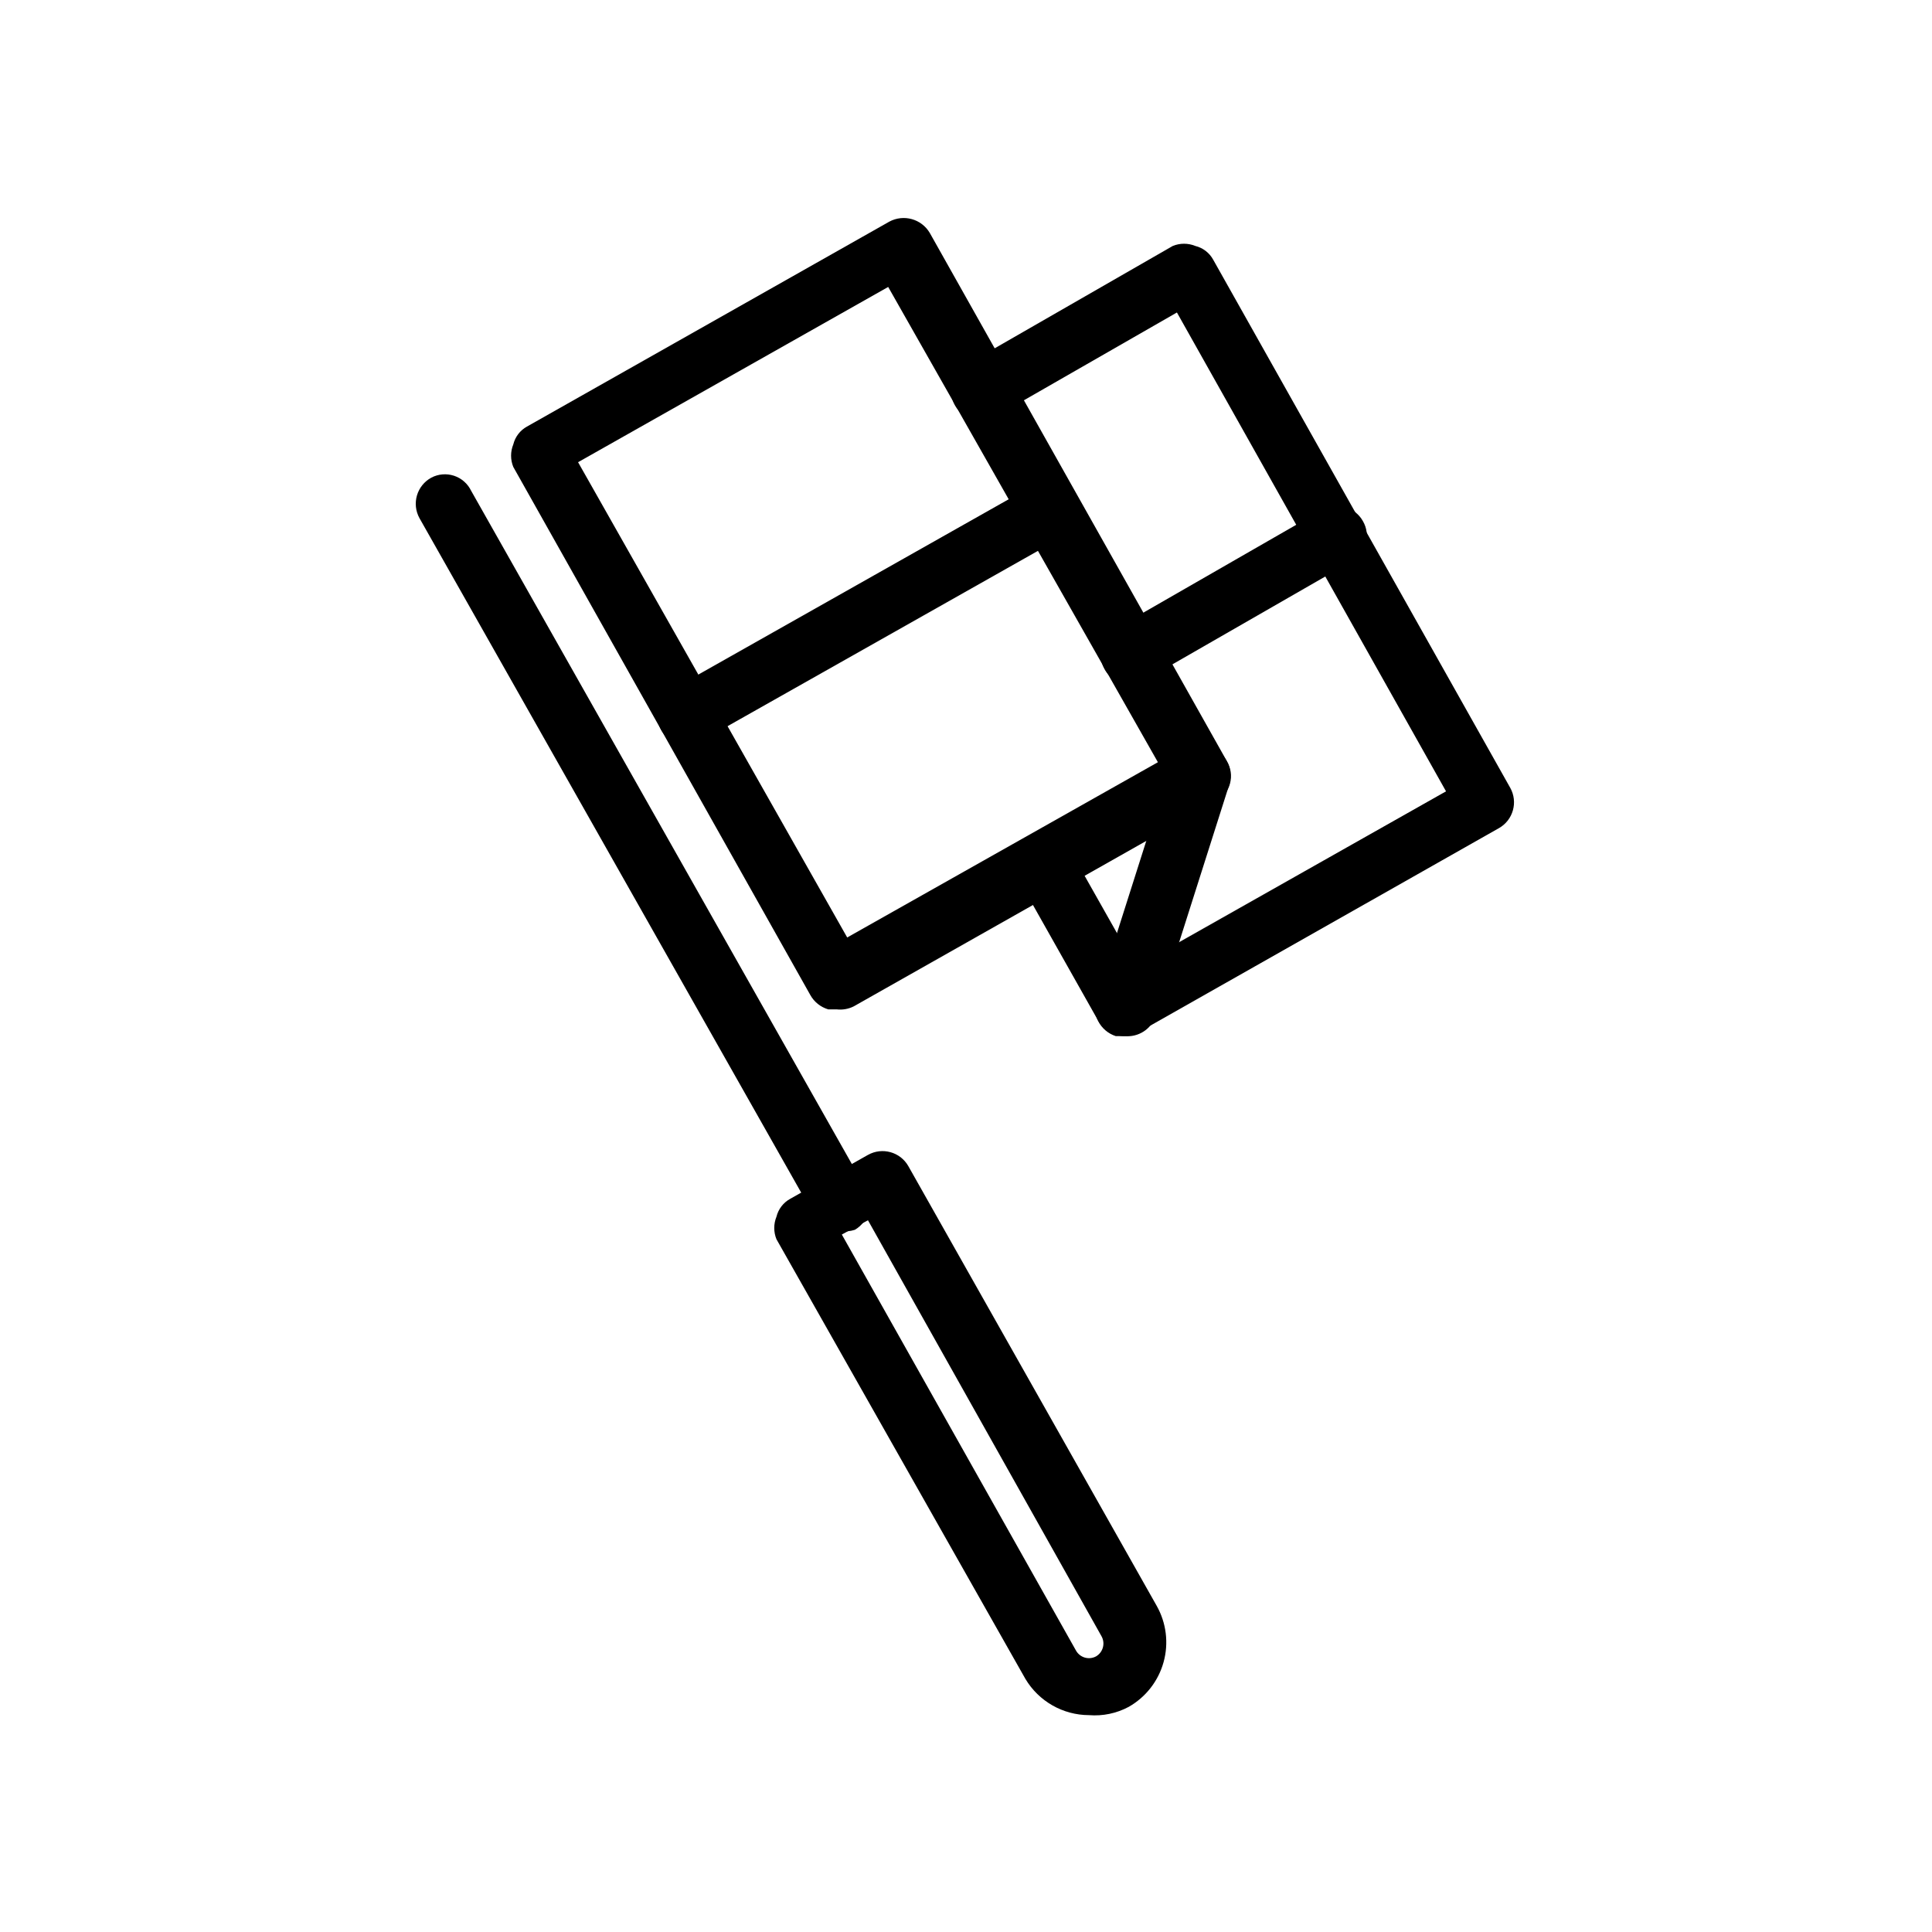
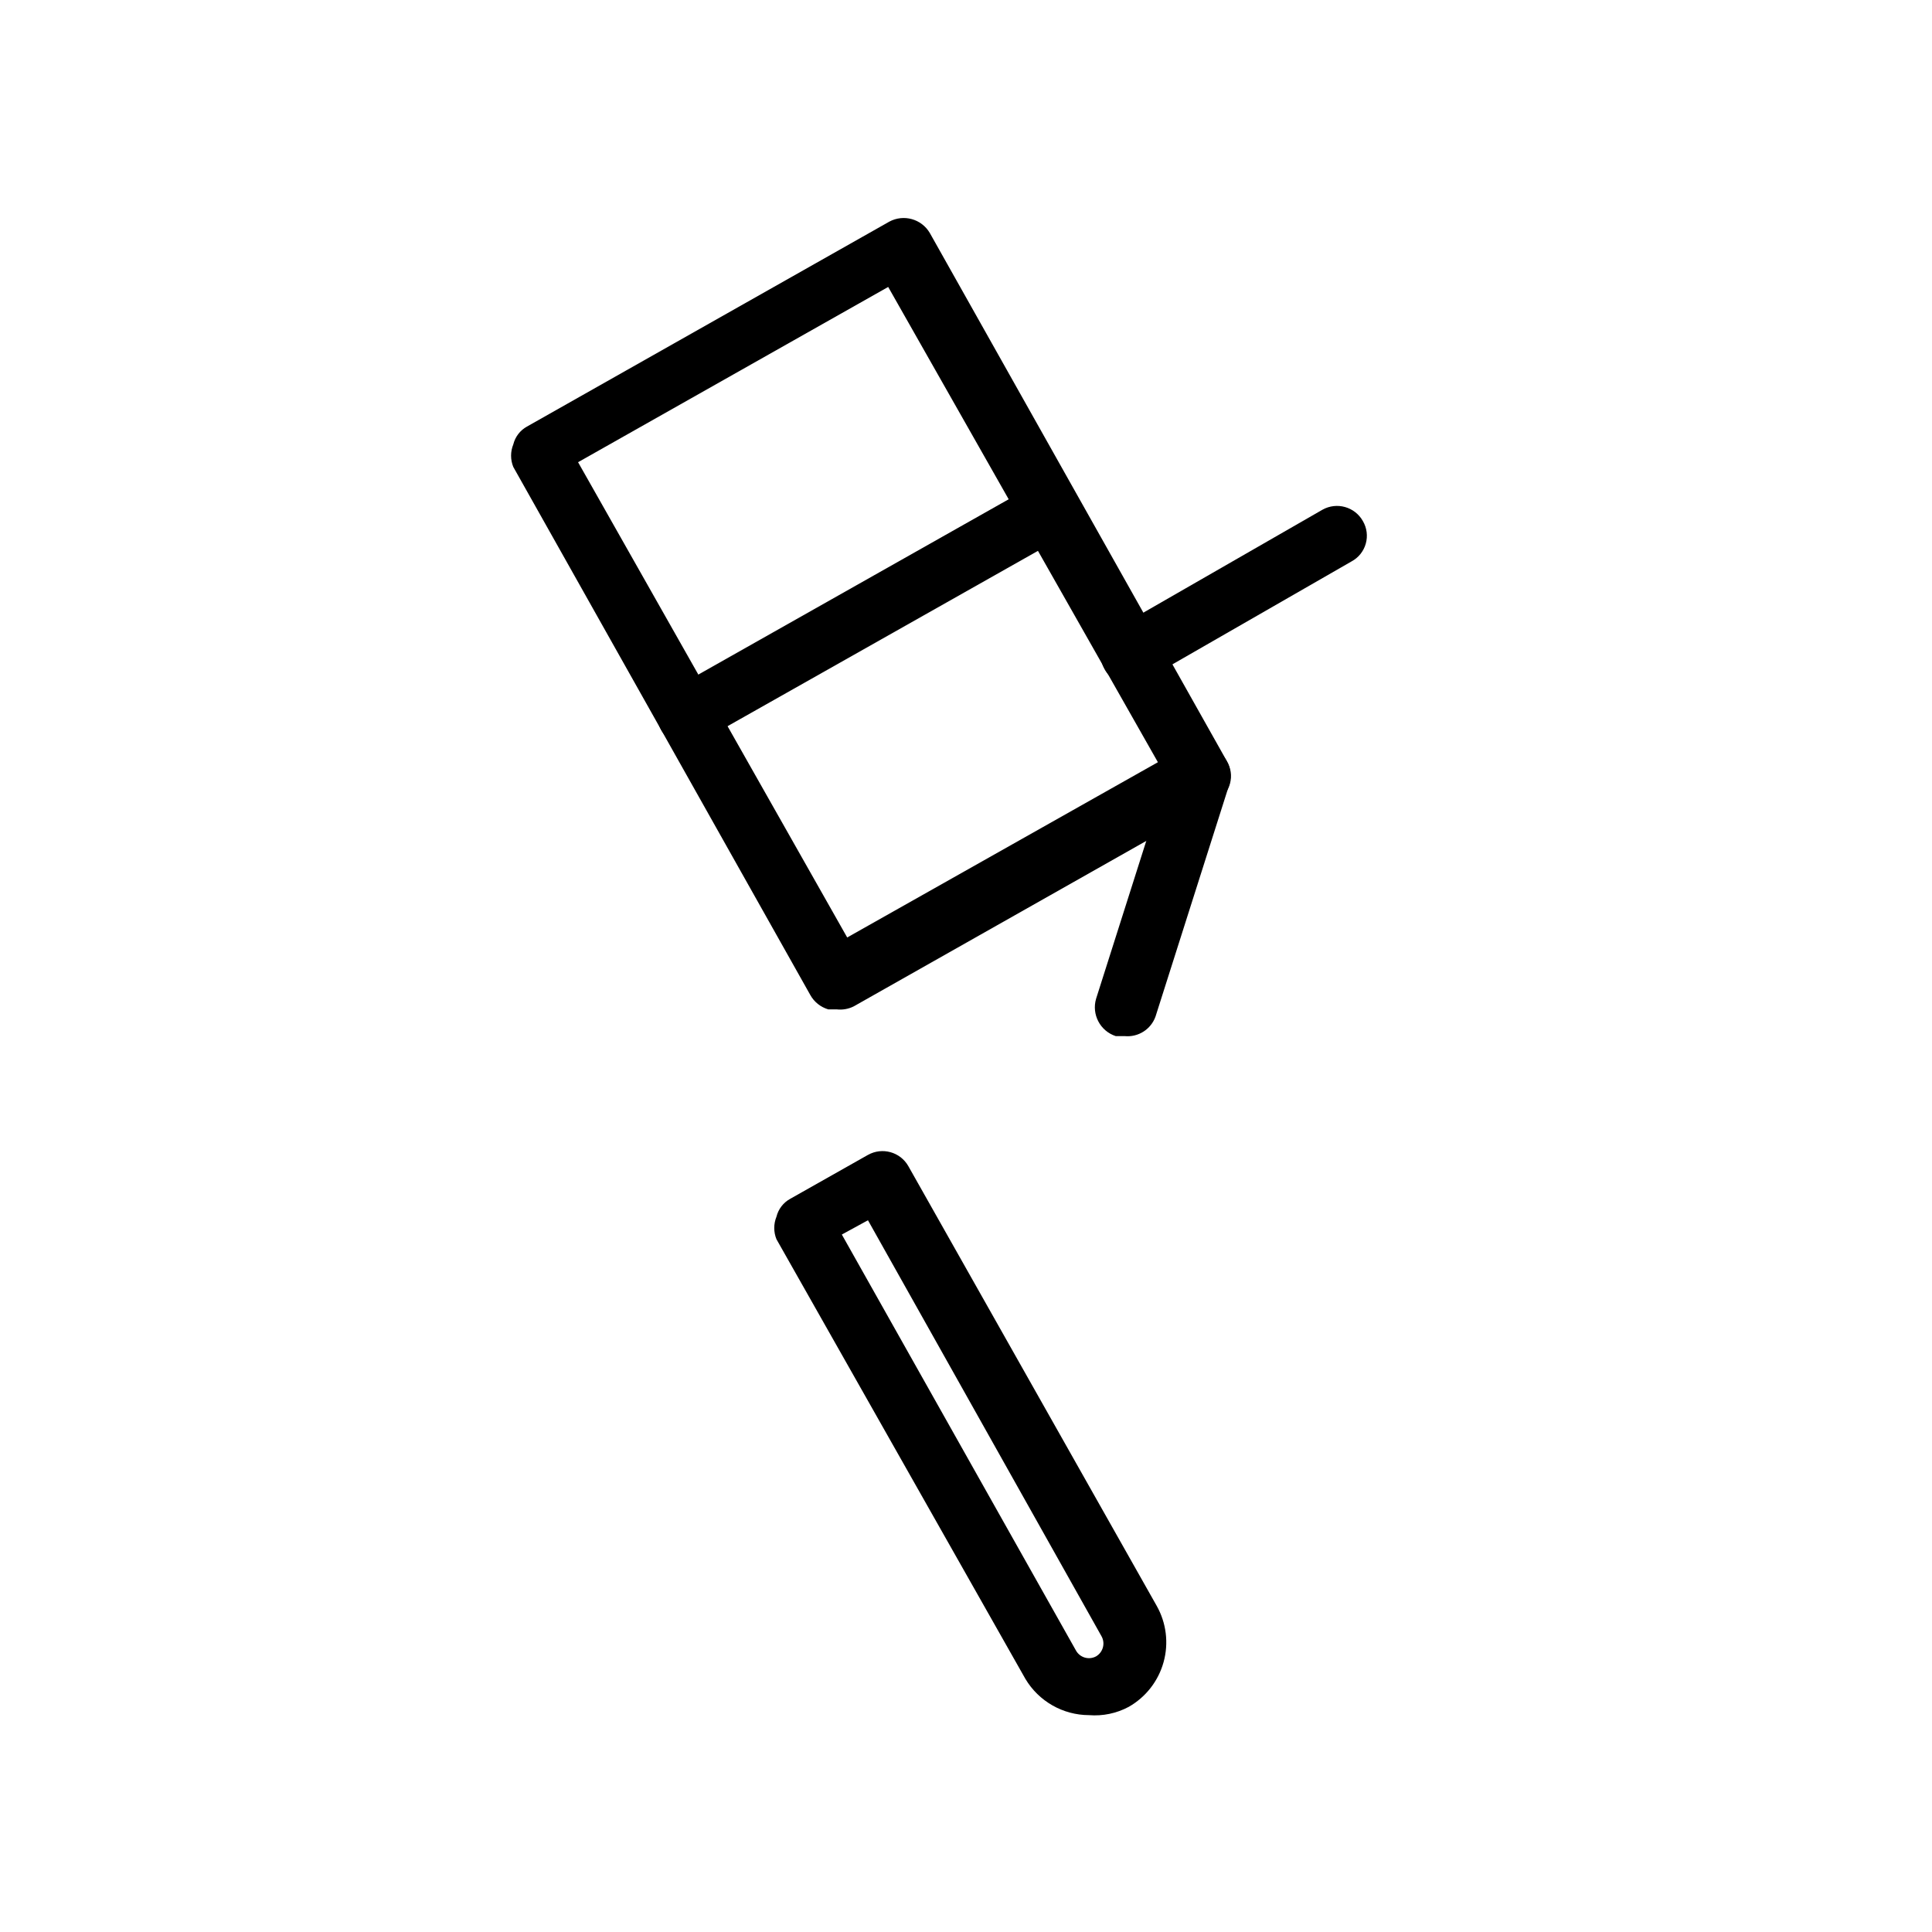
<svg xmlns="http://www.w3.org/2000/svg" fill="#000000" width="800px" height="800px" version="1.1" viewBox="144 144 512 512">
  <g>
-     <path d="m366.62 470.22c-2.797-0.02-5.371-1.516-6.769-3.938l-104.7-184.99c-1.008-1.836-1.242-4-0.648-6.008 0.59-2.008 1.957-3.699 3.797-4.699 1.852-0.977 4.023-1.16 6.012-0.508 1.988 0.652 3.625 2.086 4.539 3.973l104.7 185.15h-0.004c2.035 3.793 0.715 8.516-2.988 10.707-1.27 0.414-2.617 0.52-3.938 0.316z" />
    <path d="m432.59 598.53c-6.914-0.02-13.309-3.668-16.848-9.605l-65.969-116.51v0.004c-0.785-1.918-0.785-4.066 0-5.984 0.496-2.012 1.809-3.723 3.621-4.723l20.625-11.652v0.004c3.785-2.125 8.574-0.789 10.707 2.988l65.809 116.51c2.559 4.531 3.215 9.895 1.828 14.91s-4.703 9.277-9.227 11.855c-3.231 1.734-6.894 2.5-10.547 2.203zm5.824-9.445m-71.32-117.92 62.031 110.21c0.5 0.918 1.344 1.602 2.348 1.898 1.008 0.297 2.086 0.18 3.004-0.324 1.859-1.094 2.492-3.484 1.418-5.356l-61.875-110.21z" />
    <path d="m365.68 411.49h-2.203c-2.008-0.598-3.703-1.953-4.723-3.777l-78.719-139.96h-0.004c-0.785-1.918-0.785-4.066 0-5.984 0.496-2.012 1.809-3.727 3.621-4.723l96.039-54.316c3.793-2.035 8.516-0.715 10.707 2.992l78.719 139.96v-0.004c1.078 1.789 1.383 3.938 0.852 5.953-0.535 2.019-1.863 3.734-3.684 4.754l-96.039 54.316c-1.41 0.707-3 0.98-4.566 0.789zm-68.484-145 71.32 125.95 82.34-46.445-71.477-125.95z" />
    <path d="m326 341.43c-2.793-0.016-5.371-1.516-6.769-3.934-2.137-3.832-0.805-8.668 2.992-10.863l95.883-54.16c1.82-1.164 4.043-1.523 6.141-1 2.098 0.523 3.891 1.891 4.949 3.773 1.062 1.883 1.301 4.121 0.664 6.188-0.641 2.066-2.102 3.777-4.039 4.734l-95.883 54.16c-1.176 0.746-2.543 1.129-3.938 1.102z" />
-     <path d="m442.04 418.58c-2.836-0.027-5.457-1.516-6.926-3.938l-21.57-38.258c-1.848-3.75-0.445-8.289 3.195-10.34 3.644-2.051 8.254-0.898 10.5 2.625l17.789 31.488 82.184-46.445-71.316-126.9-48.02 27.555c-3.781 2.172-8.613 0.867-10.785-2.914-2.176-3.781-0.871-8.609 2.914-10.785l54.789-31.488c1.914-0.785 4.066-0.785 5.981 0 2.012 0.492 3.727 1.809 4.723 3.621l78.719 139.96h0.004c2.121 3.785 0.785 8.57-2.992 10.707l-95.883 54.316c-1.039 0.473-2.164 0.738-3.305 0.789z" />
    <path d="m443.61 325.37c-2.894 0.043-5.57-1.535-6.926-4.094-2.125-3.781-0.785-8.57 2.988-10.703l54.789-31.488c3.785-2.125 8.574-0.789 10.707 2.988 1.066 1.809 1.348 3.973 0.781 5.992-0.562 2.019-1.926 3.723-3.773 4.715l-54.789 31.488c-1.125 0.727-2.438 1.109-3.777 1.102z" />
    <path d="m442.04 418.58h-2.363c-4.129-1.355-6.434-5.754-5.195-9.922l19.523-61.402v0.004c1.305-4.348 5.887-6.816 10.234-5.512 4.348 1.305 6.816 5.887 5.512 10.234l-19.523 61.402c-1.211 3.406-4.59 5.547-8.188 5.195z" />
  </g>
</svg>